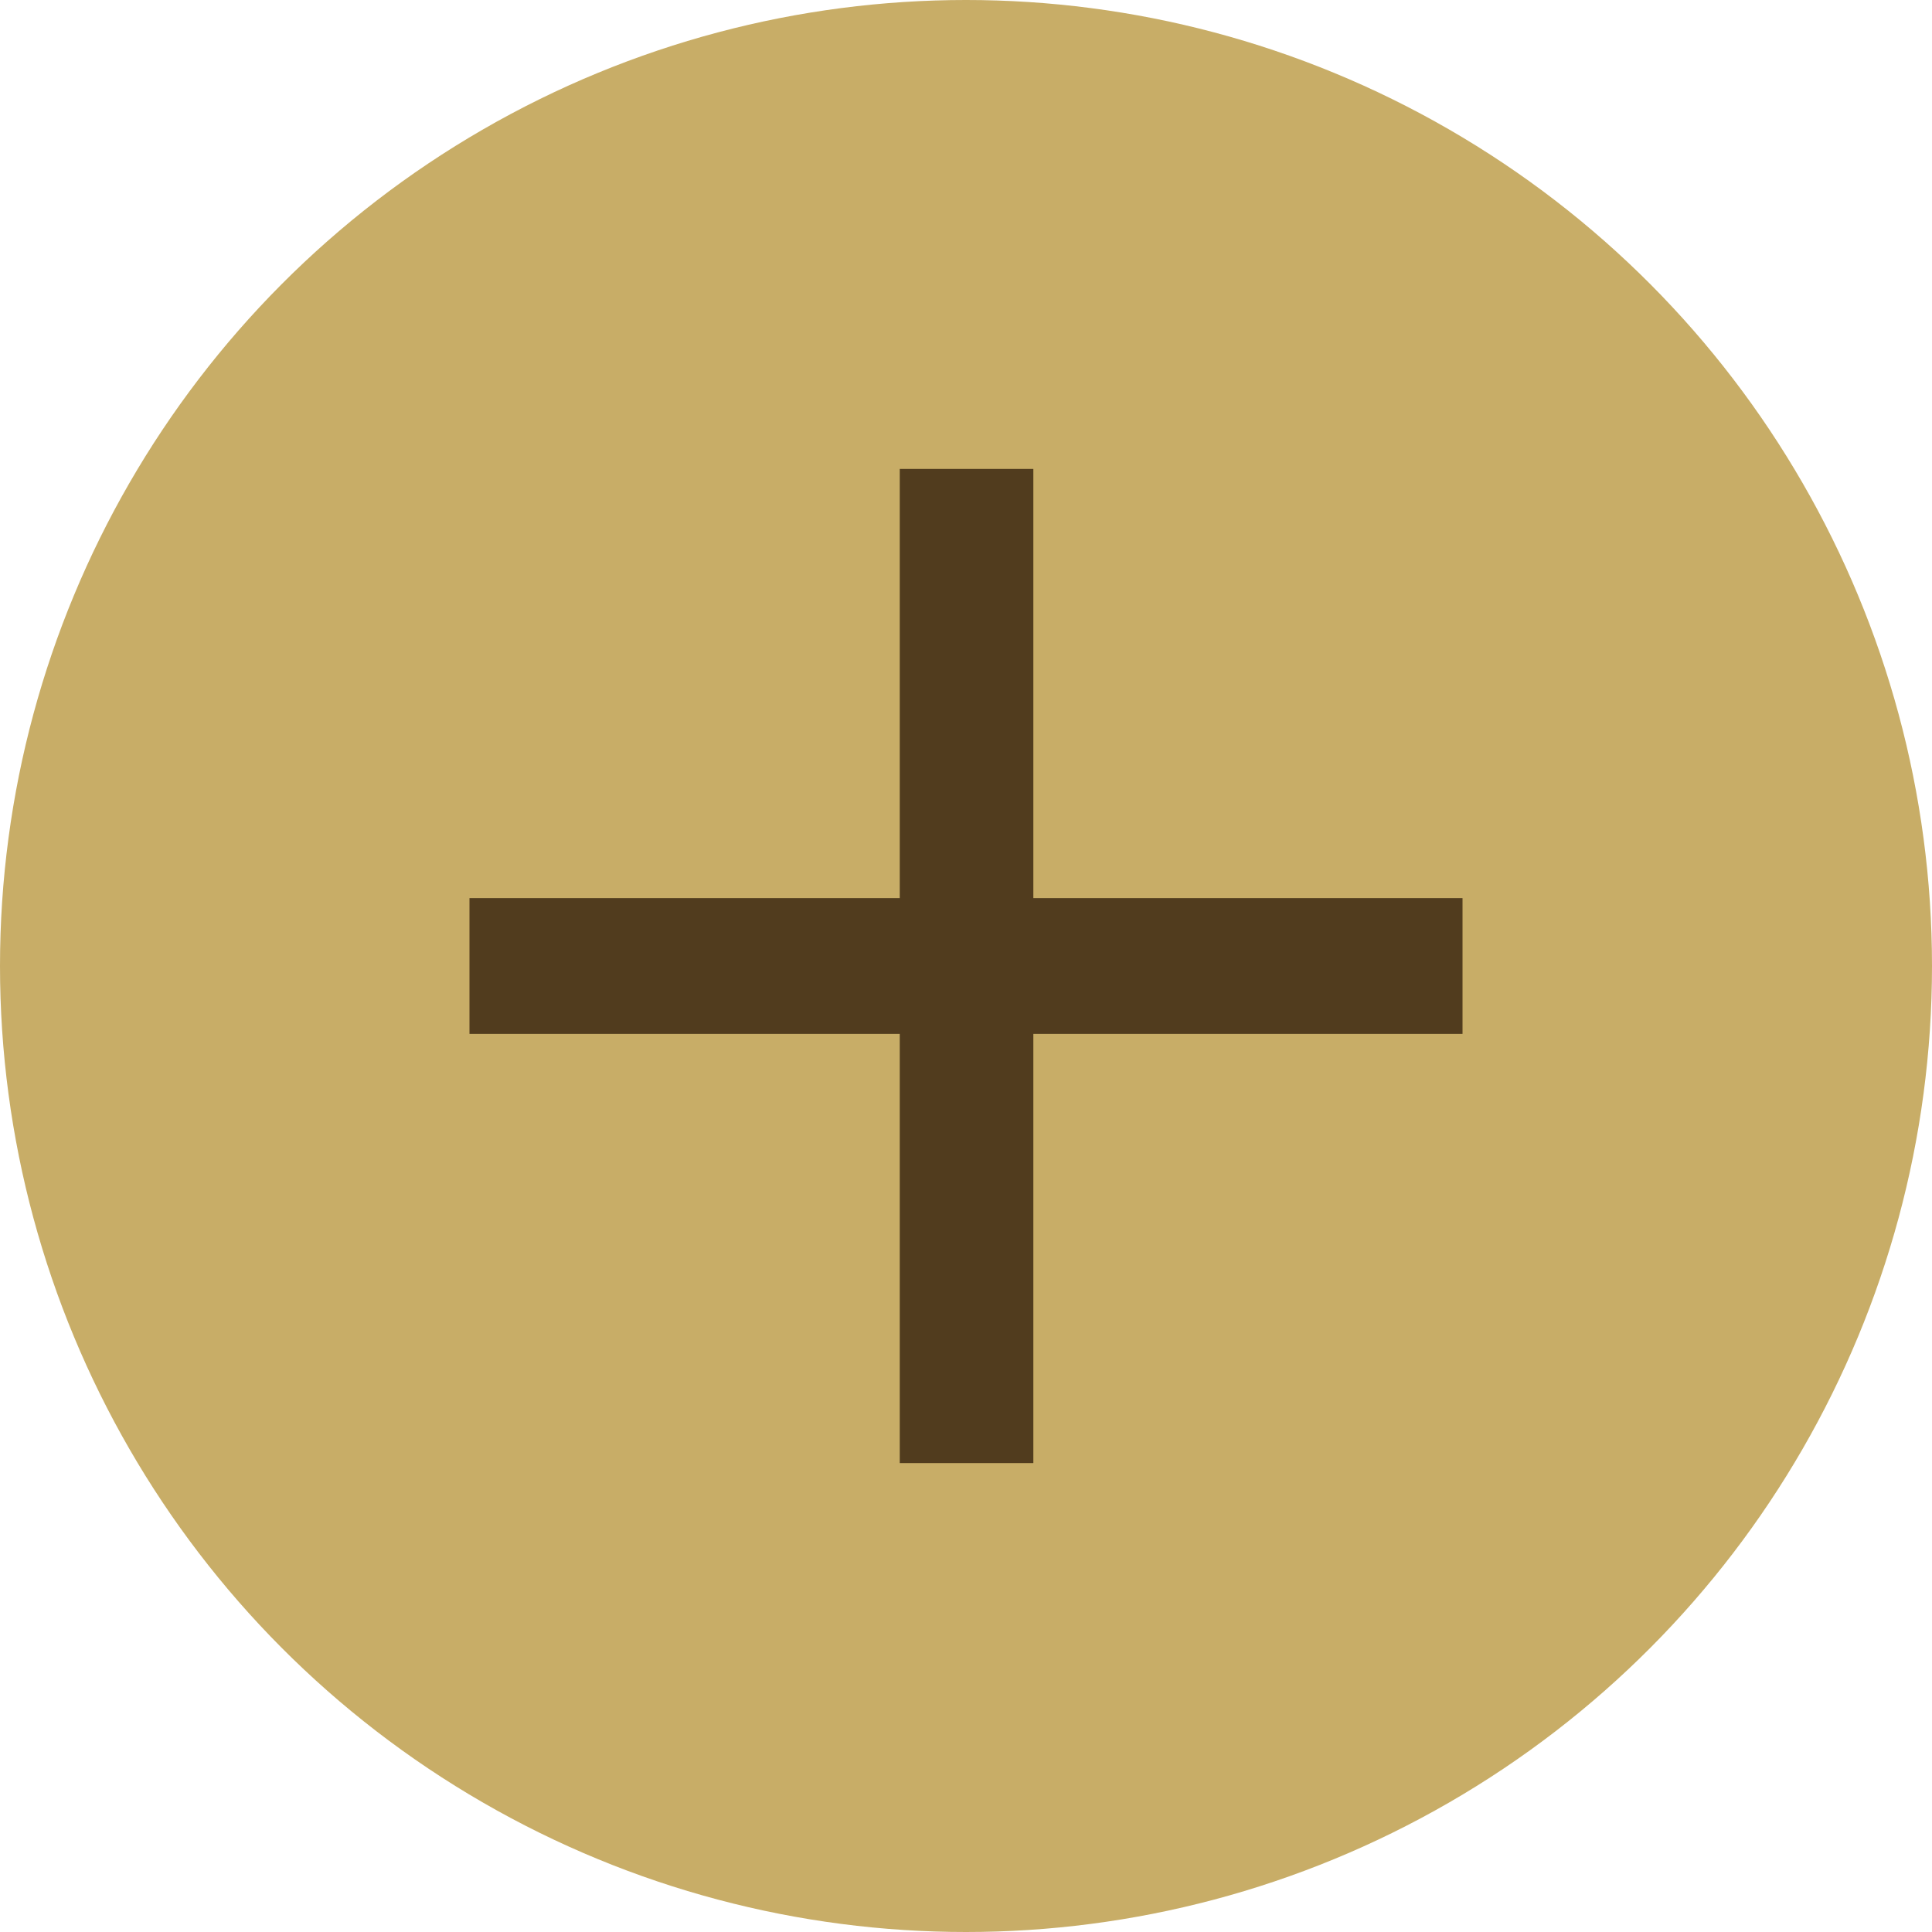
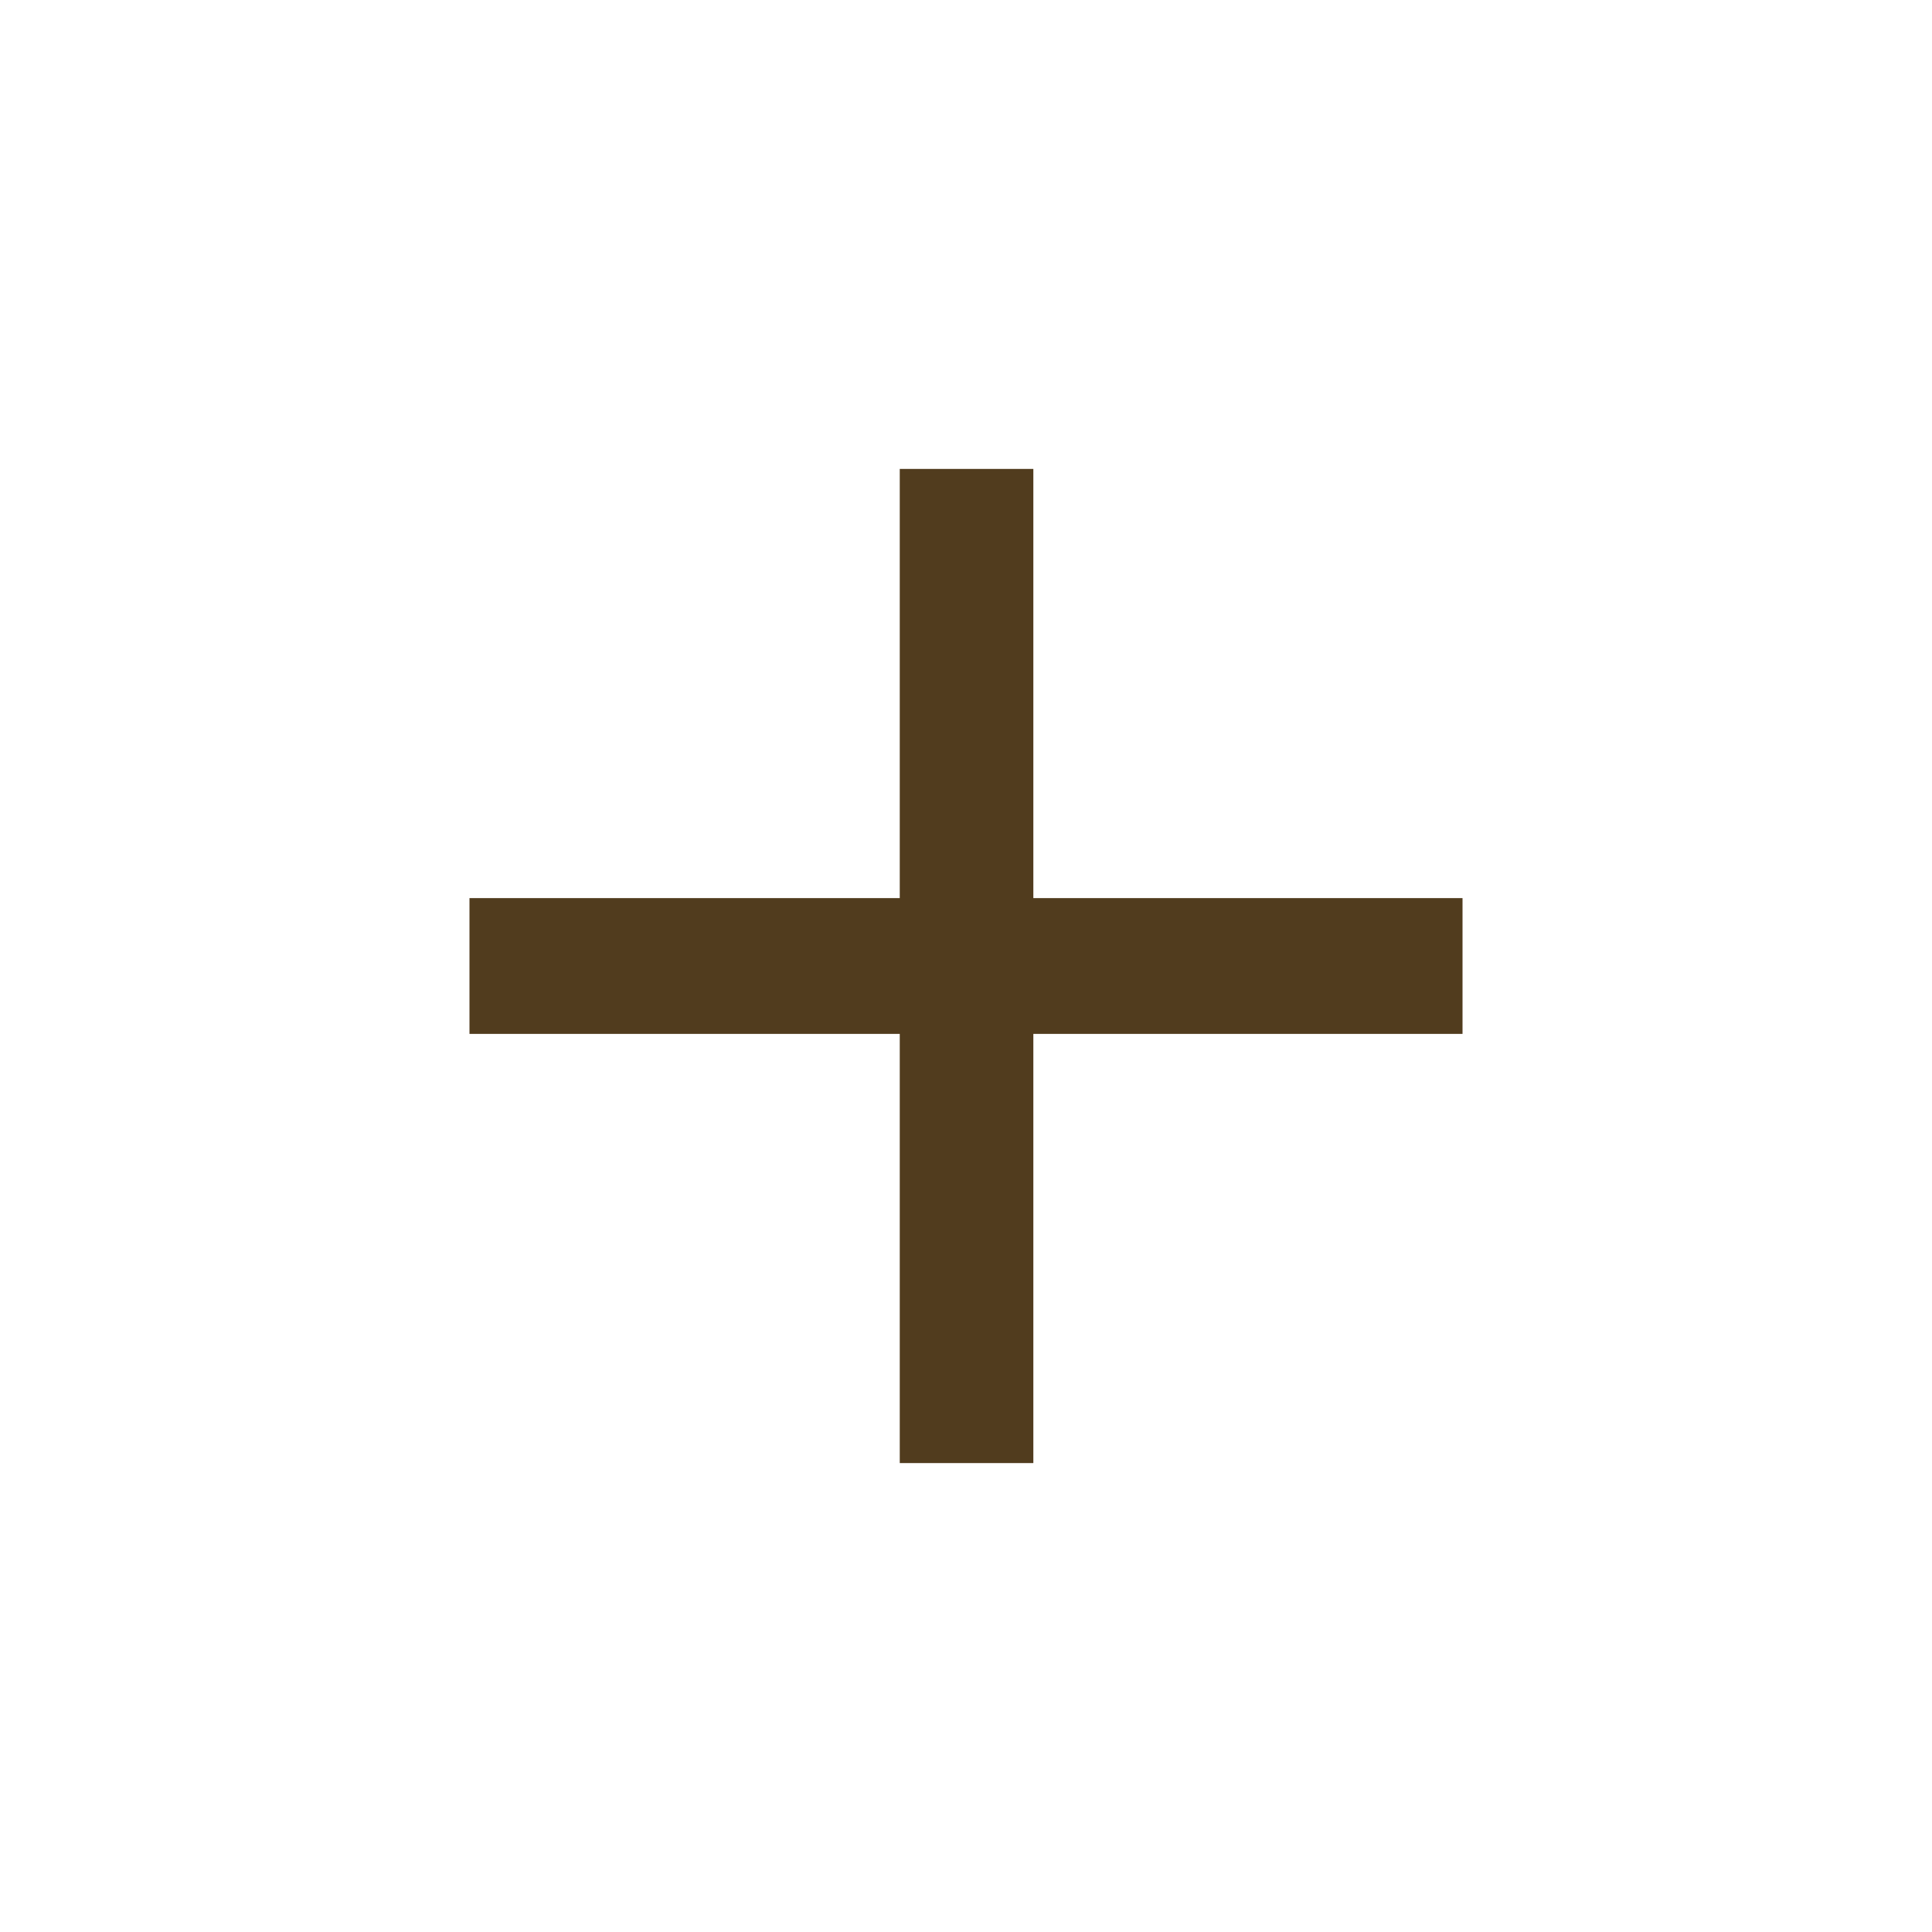
<svg xmlns="http://www.w3.org/2000/svg" width="7" height="7" viewBox="0 0 7 7" fill="none">
-   <circle cx="3.5" cy="3.5" r="3.5" fill="#C8AD67" />
-   <path d="M3.26 5.301V1.699H3.744V5.301H3.26ZM1.701 3.746V3.254H5.299V3.746H1.701Z" fill="#513C1E" />
+   <path d="M3.26 5.301V1.699H3.744V5.301H3.26ZM1.701 3.746V3.254H5.299V3.746Z" fill="#513C1E" />
</svg>